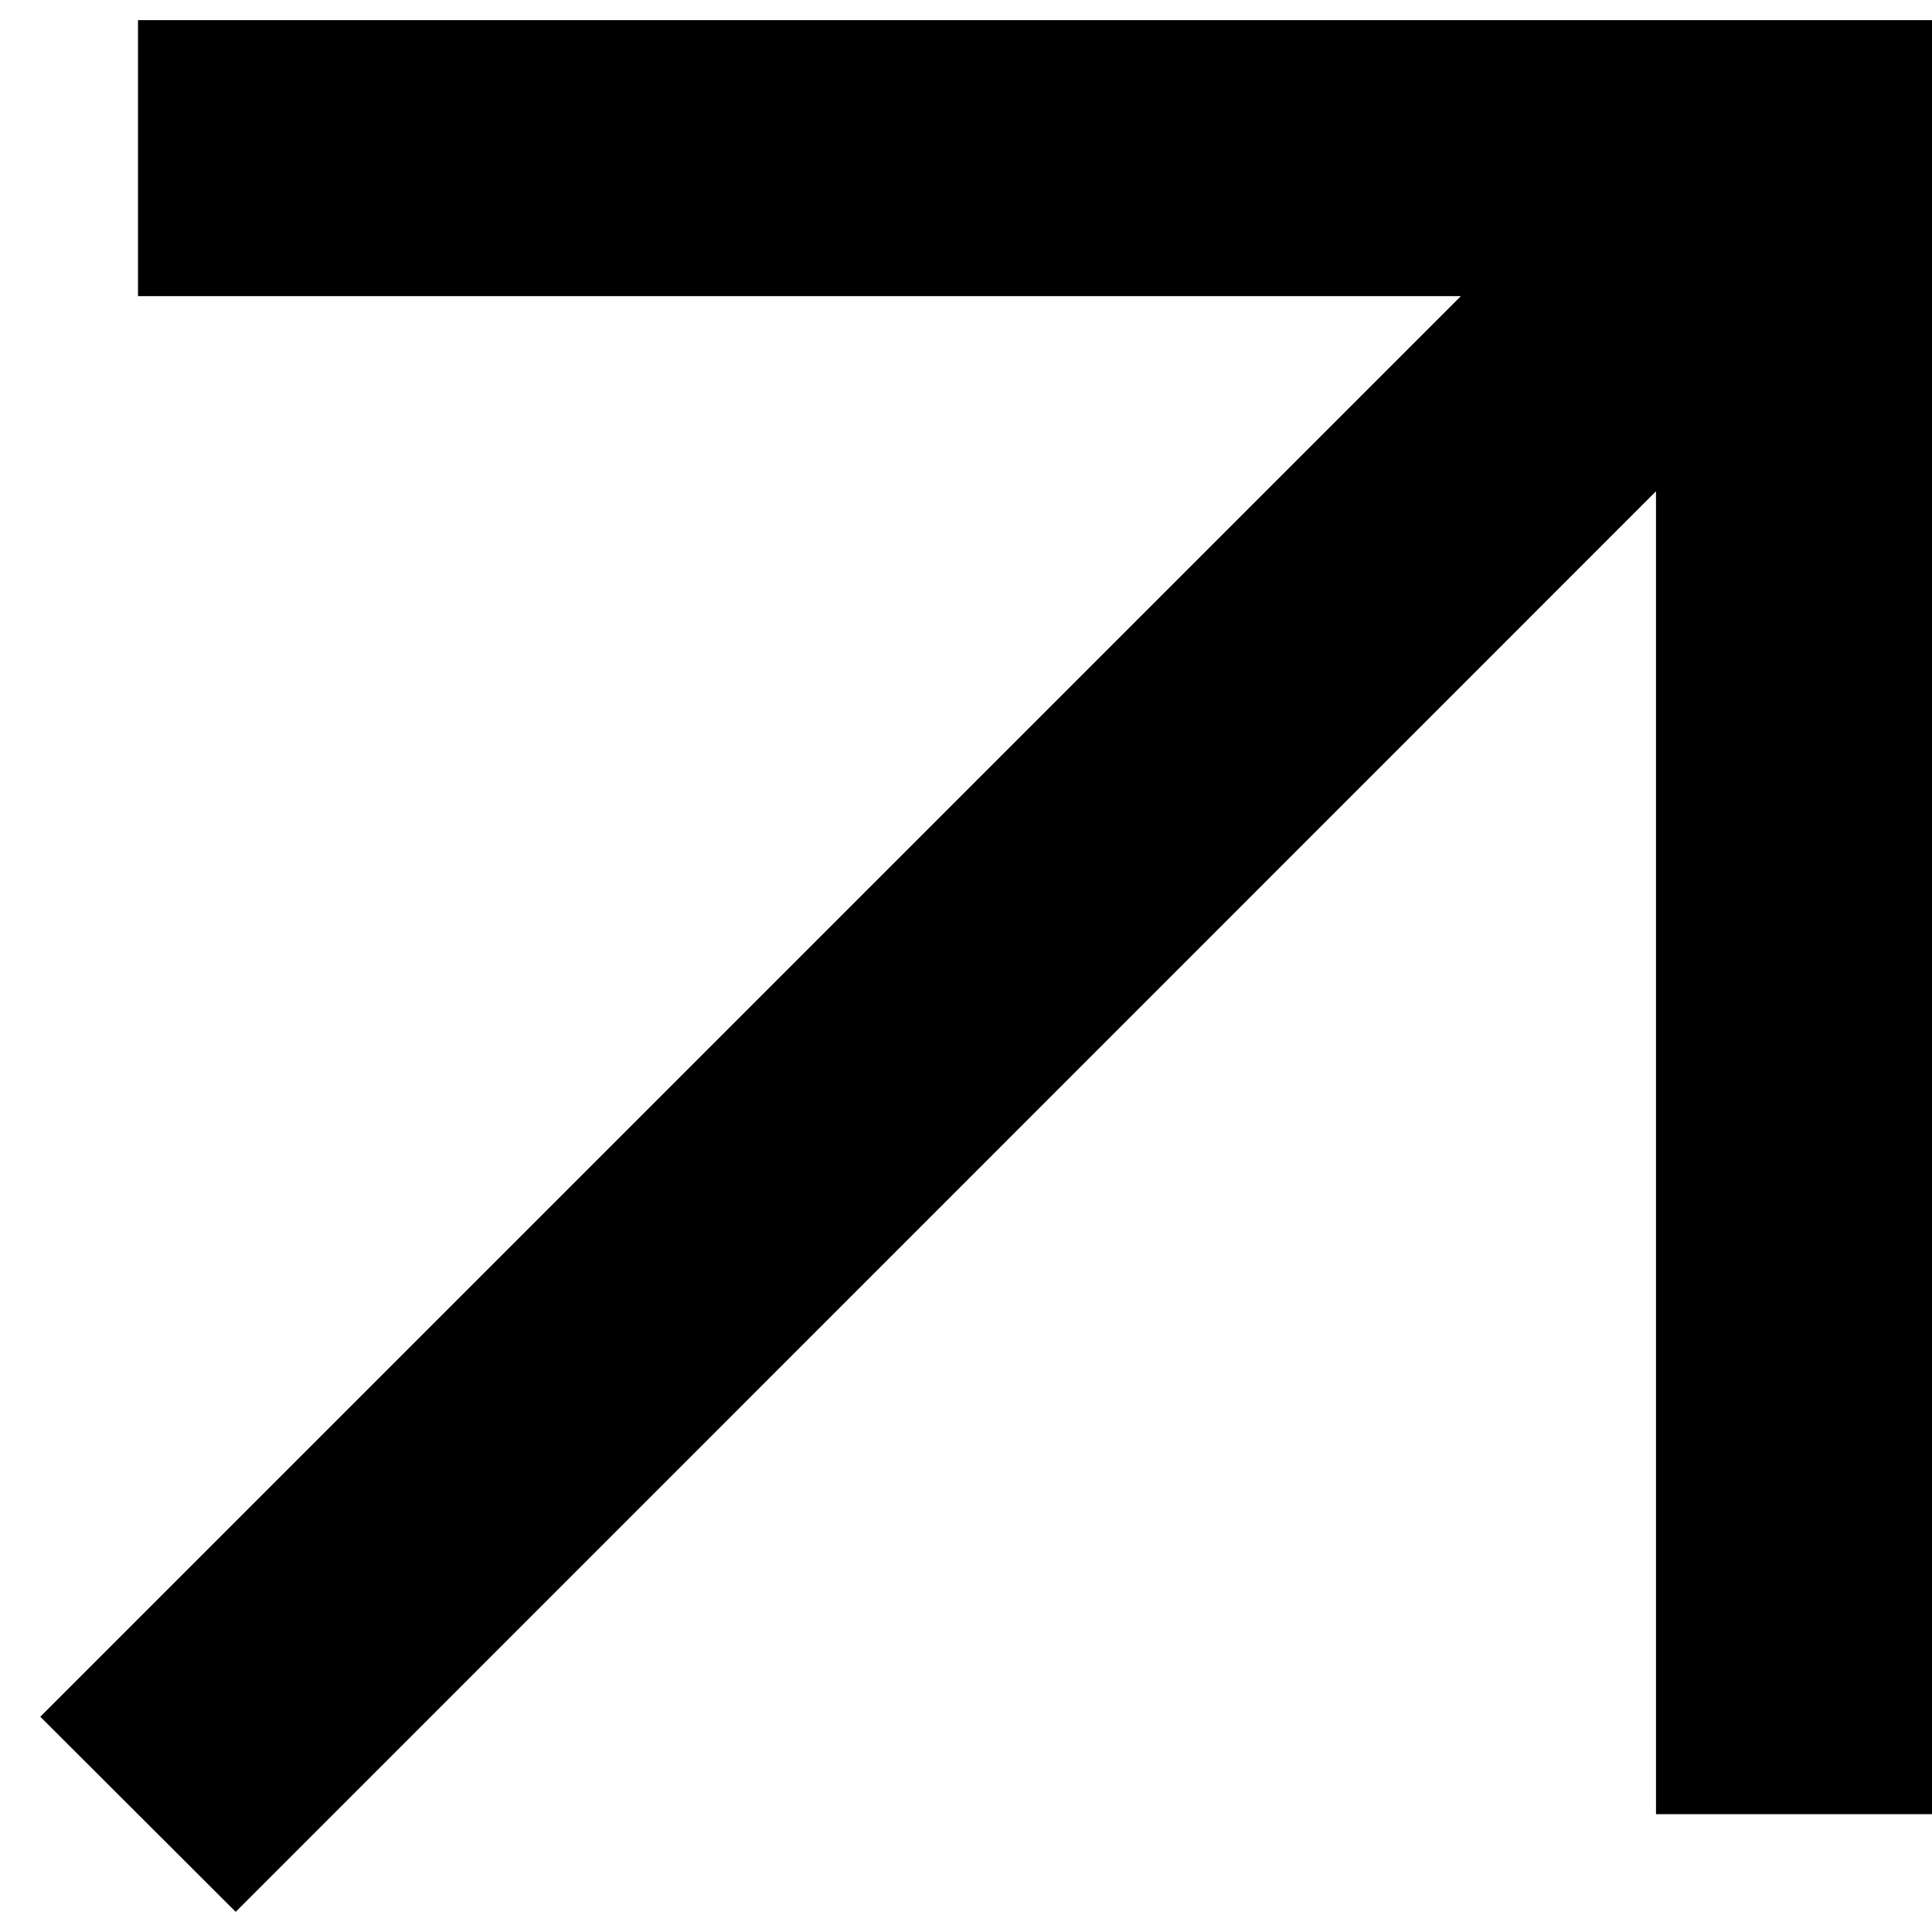
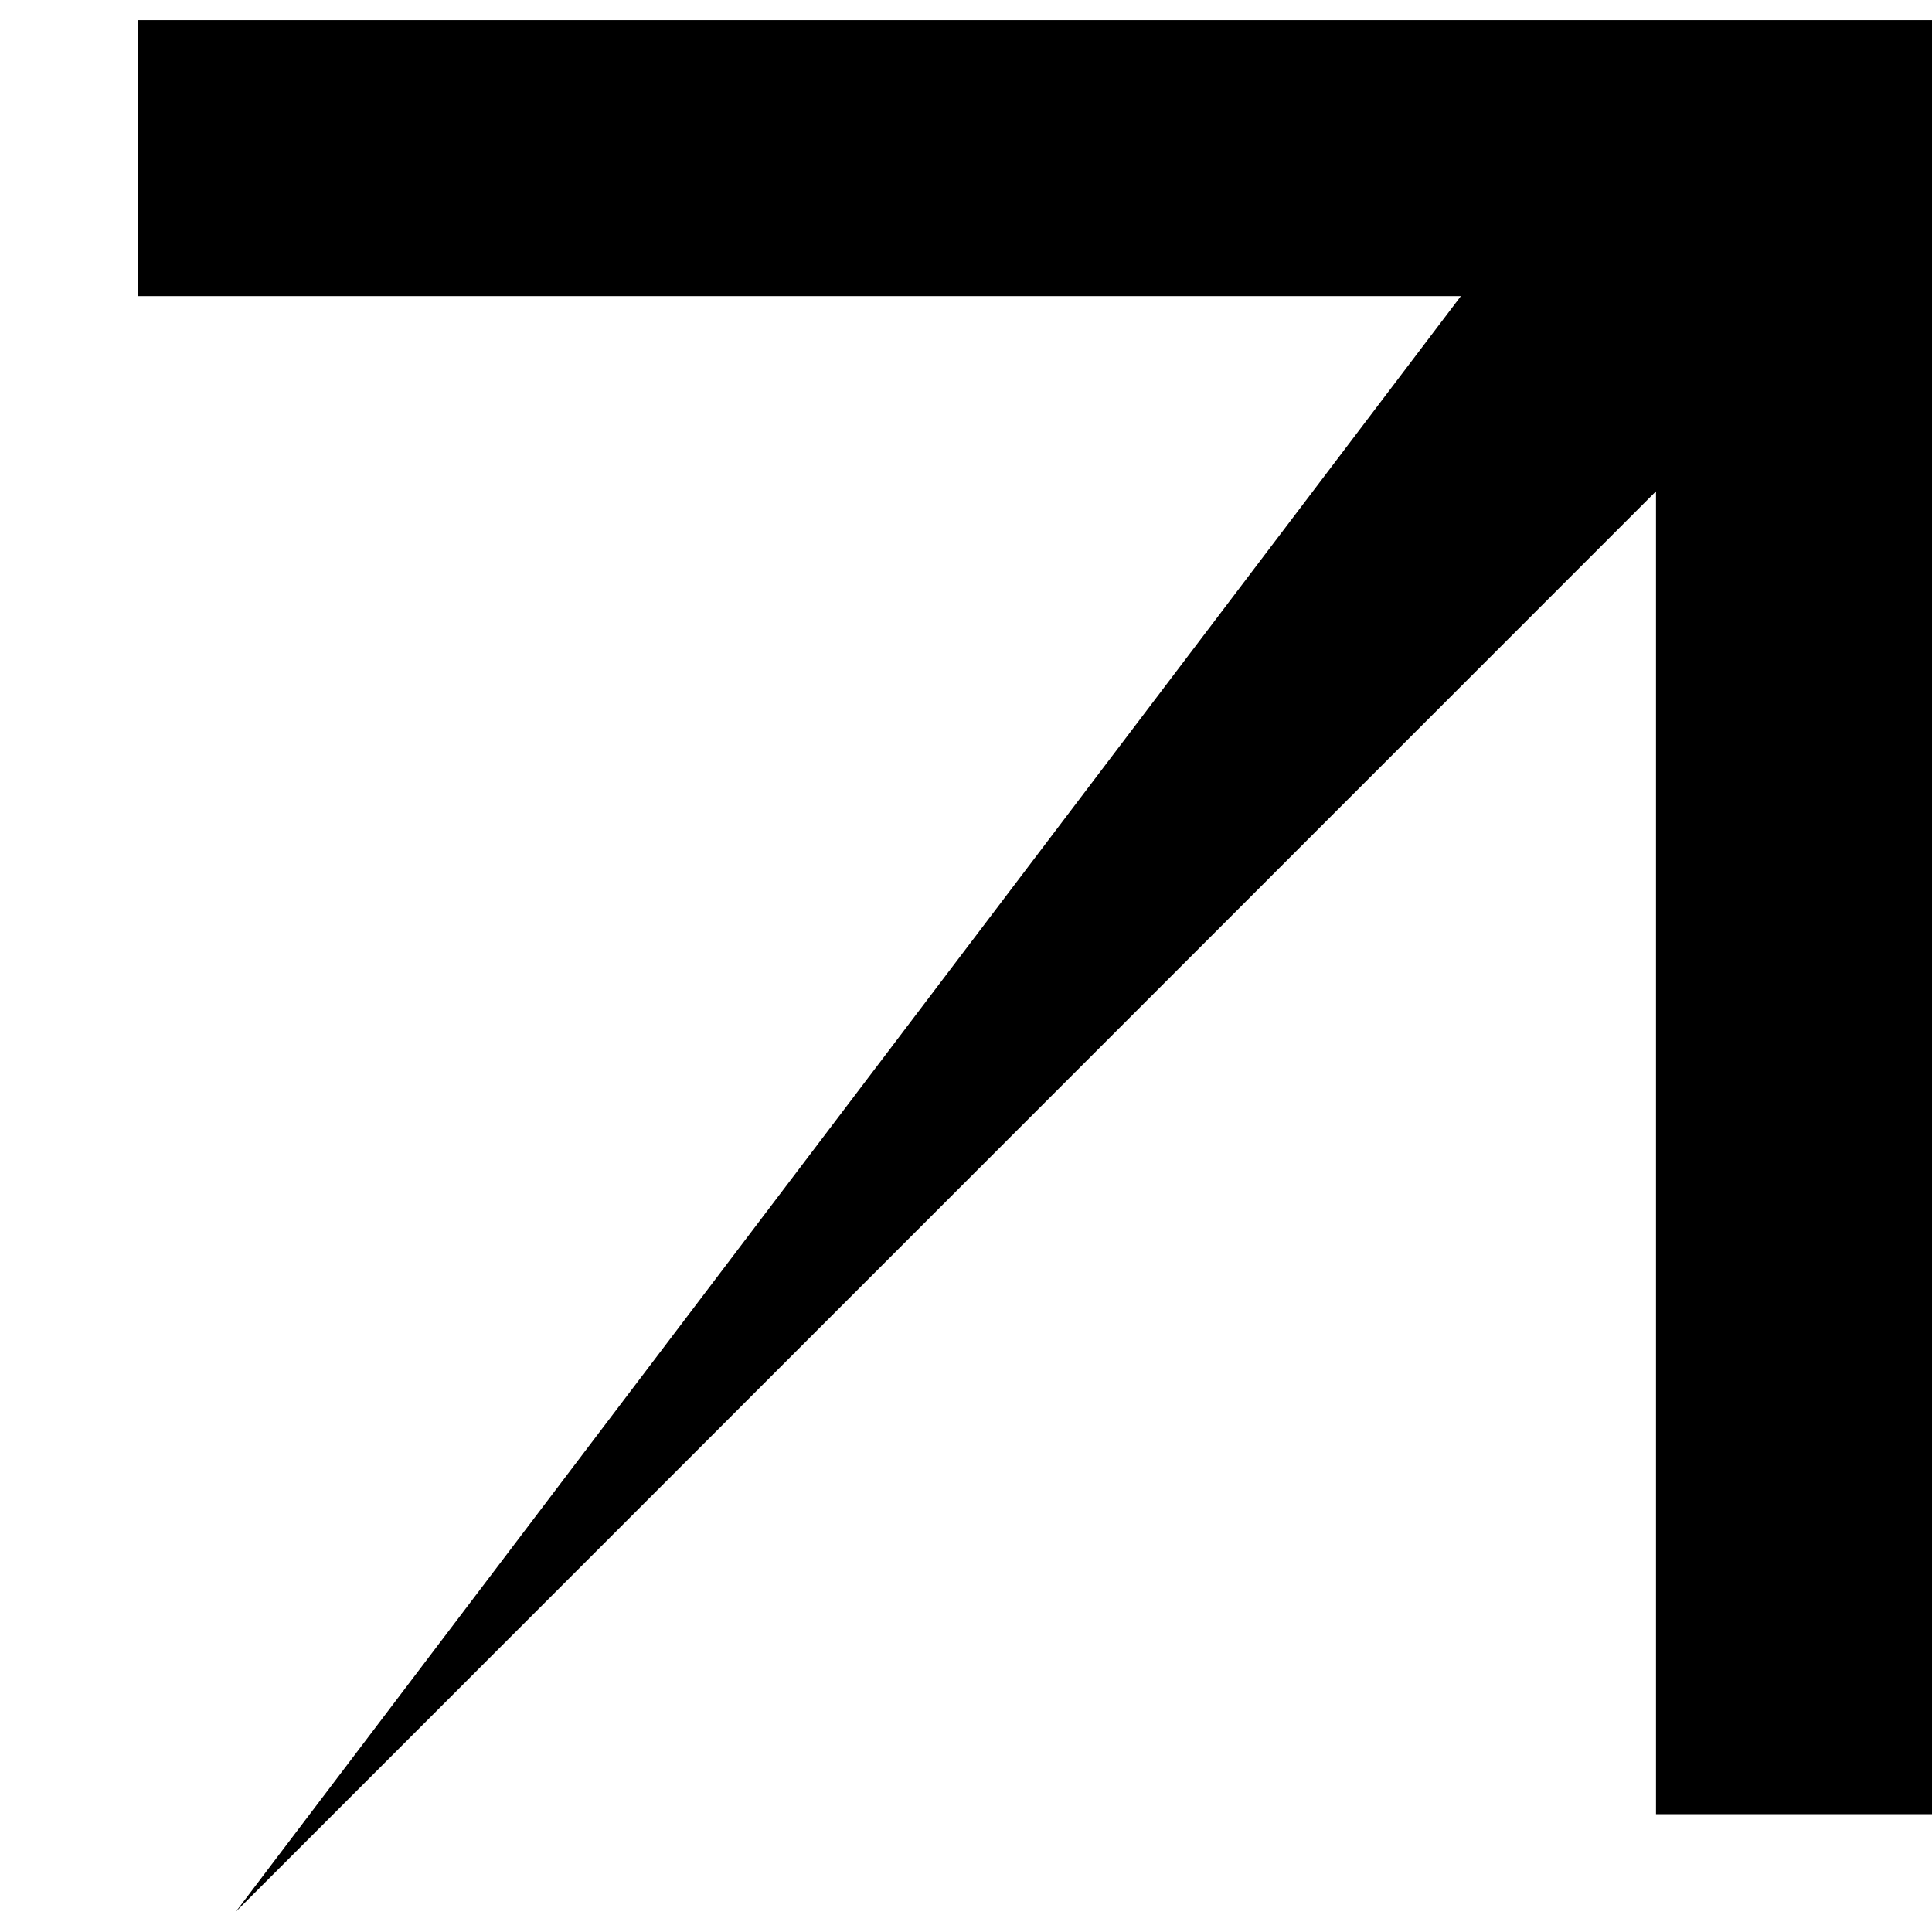
<svg xmlns="http://www.w3.org/2000/svg" width="7" height="7" viewBox="0 0 7 7" fill="none">
-   <path fill-rule="evenodd" clip-rule="evenodd" d="M0.5 0.073H7V6.573H6V1.78L0.854 6.927L0.146 6.22L5.293 1.073H0.5V0.073Z" fill="currentColor" />
+   <path fill-rule="evenodd" clip-rule="evenodd" d="M0.5 0.073H7V6.573H6V1.78L0.854 6.927L5.293 1.073H0.5V0.073Z" fill="currentColor" />
</svg>